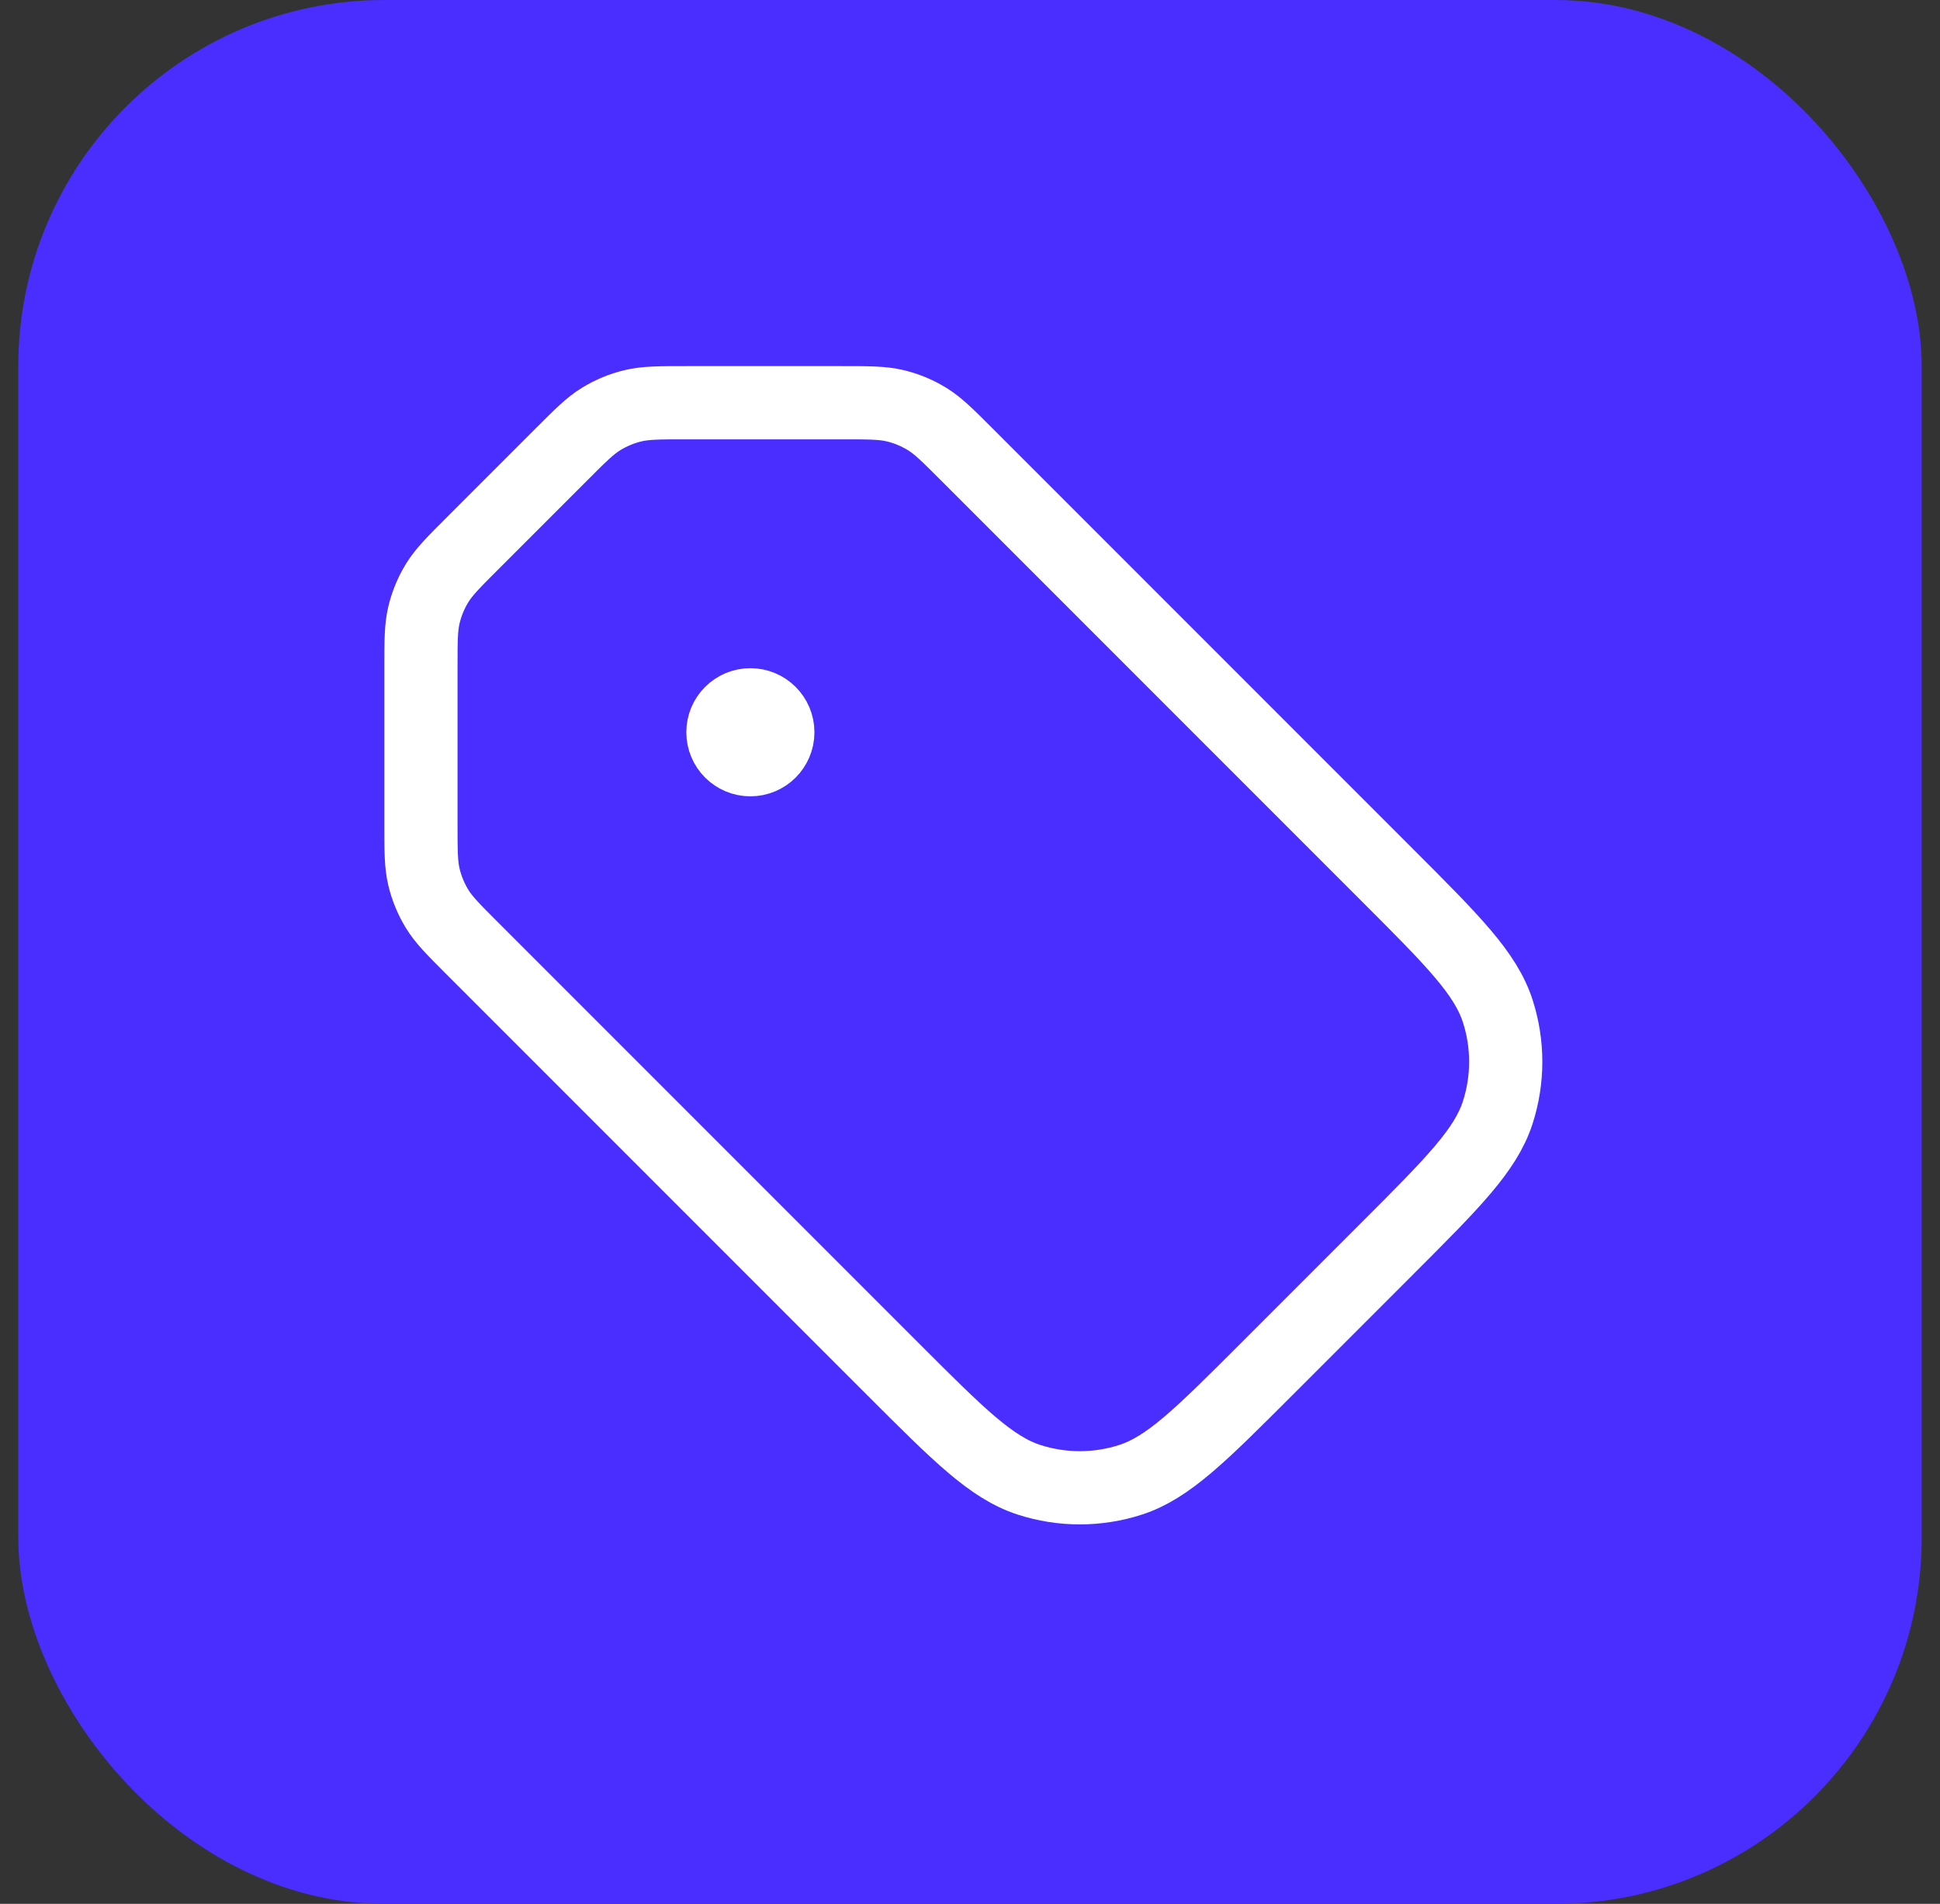
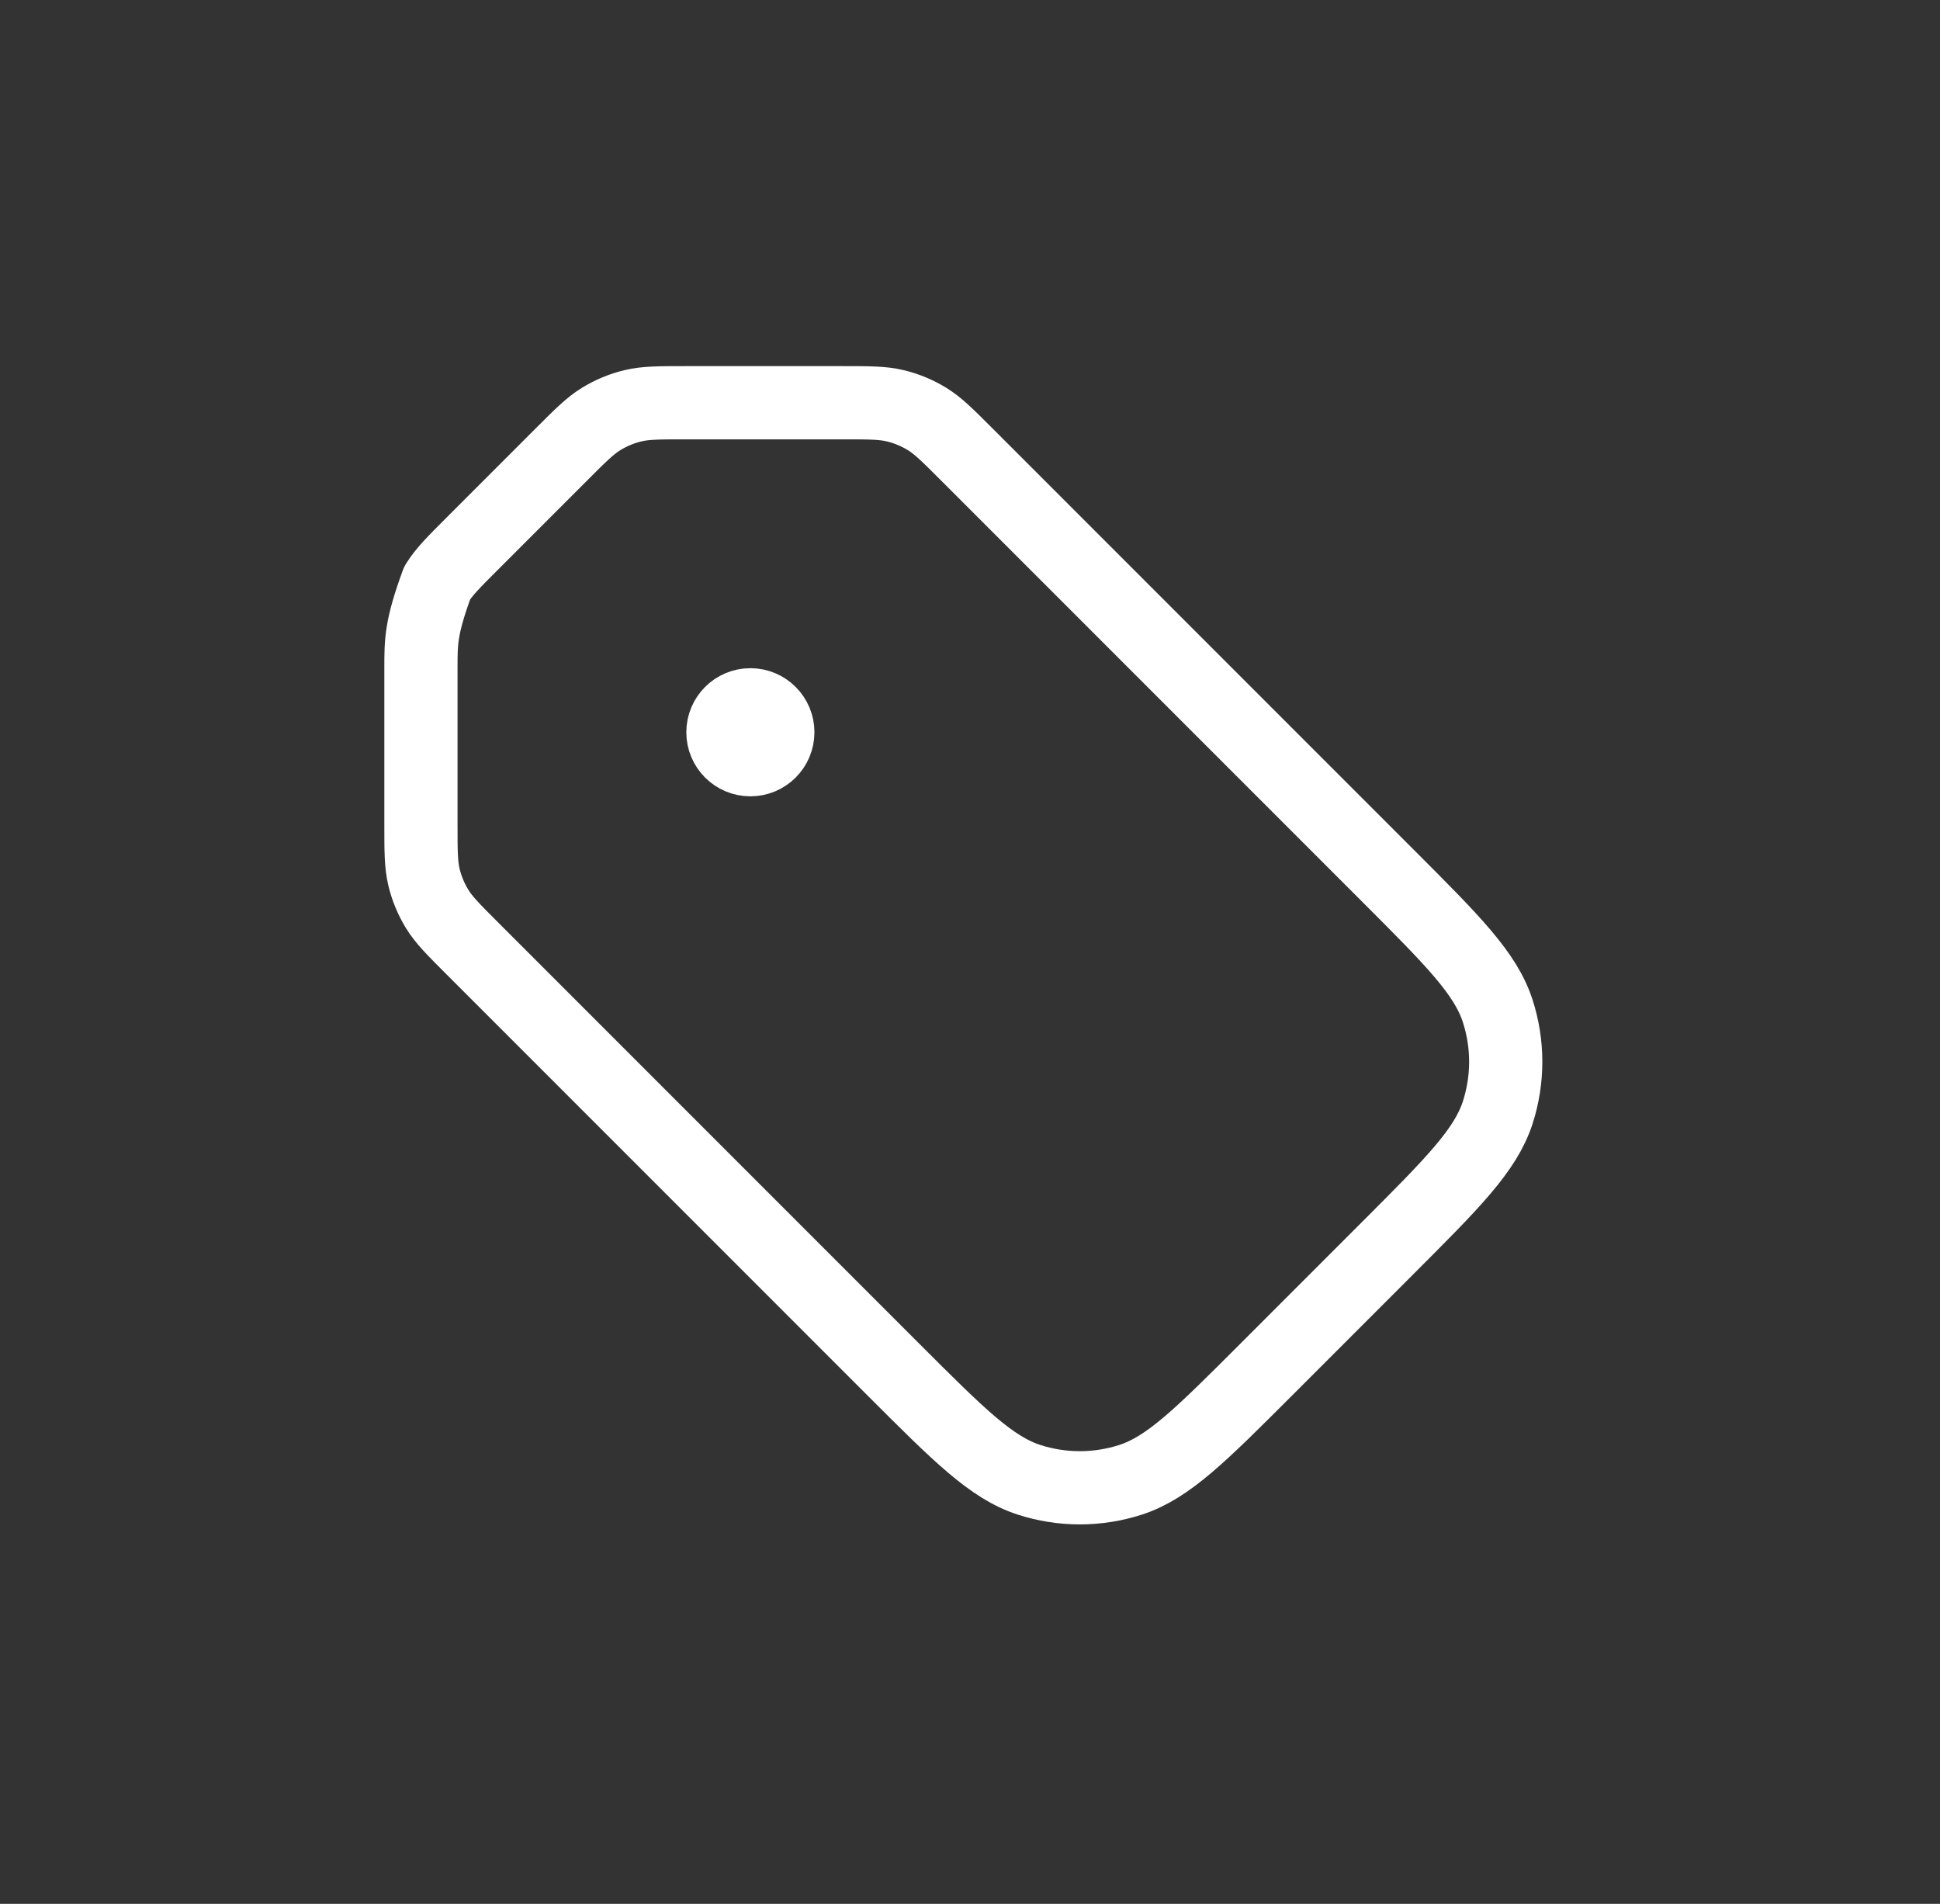
<svg xmlns="http://www.w3.org/2000/svg" width="53" height="52" viewBox="0 0 53 52" fill="none">
  <rect x="0" y="0" width="53" height="52" fill="#333333" stroke="none" />
-   <rect x="0.5" width="52" height="52" rx="10" fill="#4A2DFF" />
-   <path d="M20.5 20H20.515M15.344 12.406L12.906 14.844C12.387 15.363 12.128 15.622 11.942 15.925C11.778 16.194 11.656 16.486 11.583 16.792C11.5 17.138 11.5 17.505 11.5 18.238L11.5 22.512C11.5 23.245 11.5 23.612 11.583 23.958C11.656 24.264 11.778 24.556 11.942 24.825C12.128 25.128 12.387 25.387 12.906 25.906L24.409 37.409C26.191 39.191 27.082 40.082 28.109 40.416C29.013 40.709 29.987 40.709 30.891 40.416C31.918 40.082 32.809 39.191 34.591 37.409L37.909 34.091C39.691 32.309 40.582 31.418 40.916 30.391C41.209 29.487 41.209 28.513 40.916 27.609C40.582 26.582 39.691 25.691 37.909 23.909L26.406 12.406C25.887 11.887 25.628 11.628 25.325 11.442C25.056 11.278 24.764 11.156 24.458 11.083C24.112 11 23.745 11 23.012 11L18.738 11C18.005 11 17.638 11 17.292 11.083C16.986 11.156 16.694 11.278 16.425 11.442C16.122 11.628 15.863 11.887 15.344 12.406ZM21.25 20C21.25 20.414 20.914 20.75 20.5 20.75C20.086 20.75 19.75 20.414 19.75 20C19.75 19.586 20.086 19.25 20.5 19.25C20.914 19.25 21.25 19.586 21.25 20Z" stroke="white" stroke-width="2" stroke-linecap="round" stroke-linejoin="round" />
+   <path d="M20.5 20H20.515M15.344 12.406L12.906 14.844C12.387 15.363 12.128 15.622 11.942 15.925C11.5 17.138 11.5 17.505 11.5 18.238L11.5 22.512C11.5 23.245 11.5 23.612 11.583 23.958C11.656 24.264 11.778 24.556 11.942 24.825C12.128 25.128 12.387 25.387 12.906 25.906L24.409 37.409C26.191 39.191 27.082 40.082 28.109 40.416C29.013 40.709 29.987 40.709 30.891 40.416C31.918 40.082 32.809 39.191 34.591 37.409L37.909 34.091C39.691 32.309 40.582 31.418 40.916 30.391C41.209 29.487 41.209 28.513 40.916 27.609C40.582 26.582 39.691 25.691 37.909 23.909L26.406 12.406C25.887 11.887 25.628 11.628 25.325 11.442C25.056 11.278 24.764 11.156 24.458 11.083C24.112 11 23.745 11 23.012 11L18.738 11C18.005 11 17.638 11 17.292 11.083C16.986 11.156 16.694 11.278 16.425 11.442C16.122 11.628 15.863 11.887 15.344 12.406ZM21.25 20C21.25 20.414 20.914 20.75 20.5 20.75C20.086 20.75 19.75 20.414 19.75 20C19.75 19.586 20.086 19.25 20.5 19.25C20.914 19.25 21.25 19.586 21.25 20Z" stroke="white" stroke-width="2" stroke-linecap="round" stroke-linejoin="round" />
</svg>